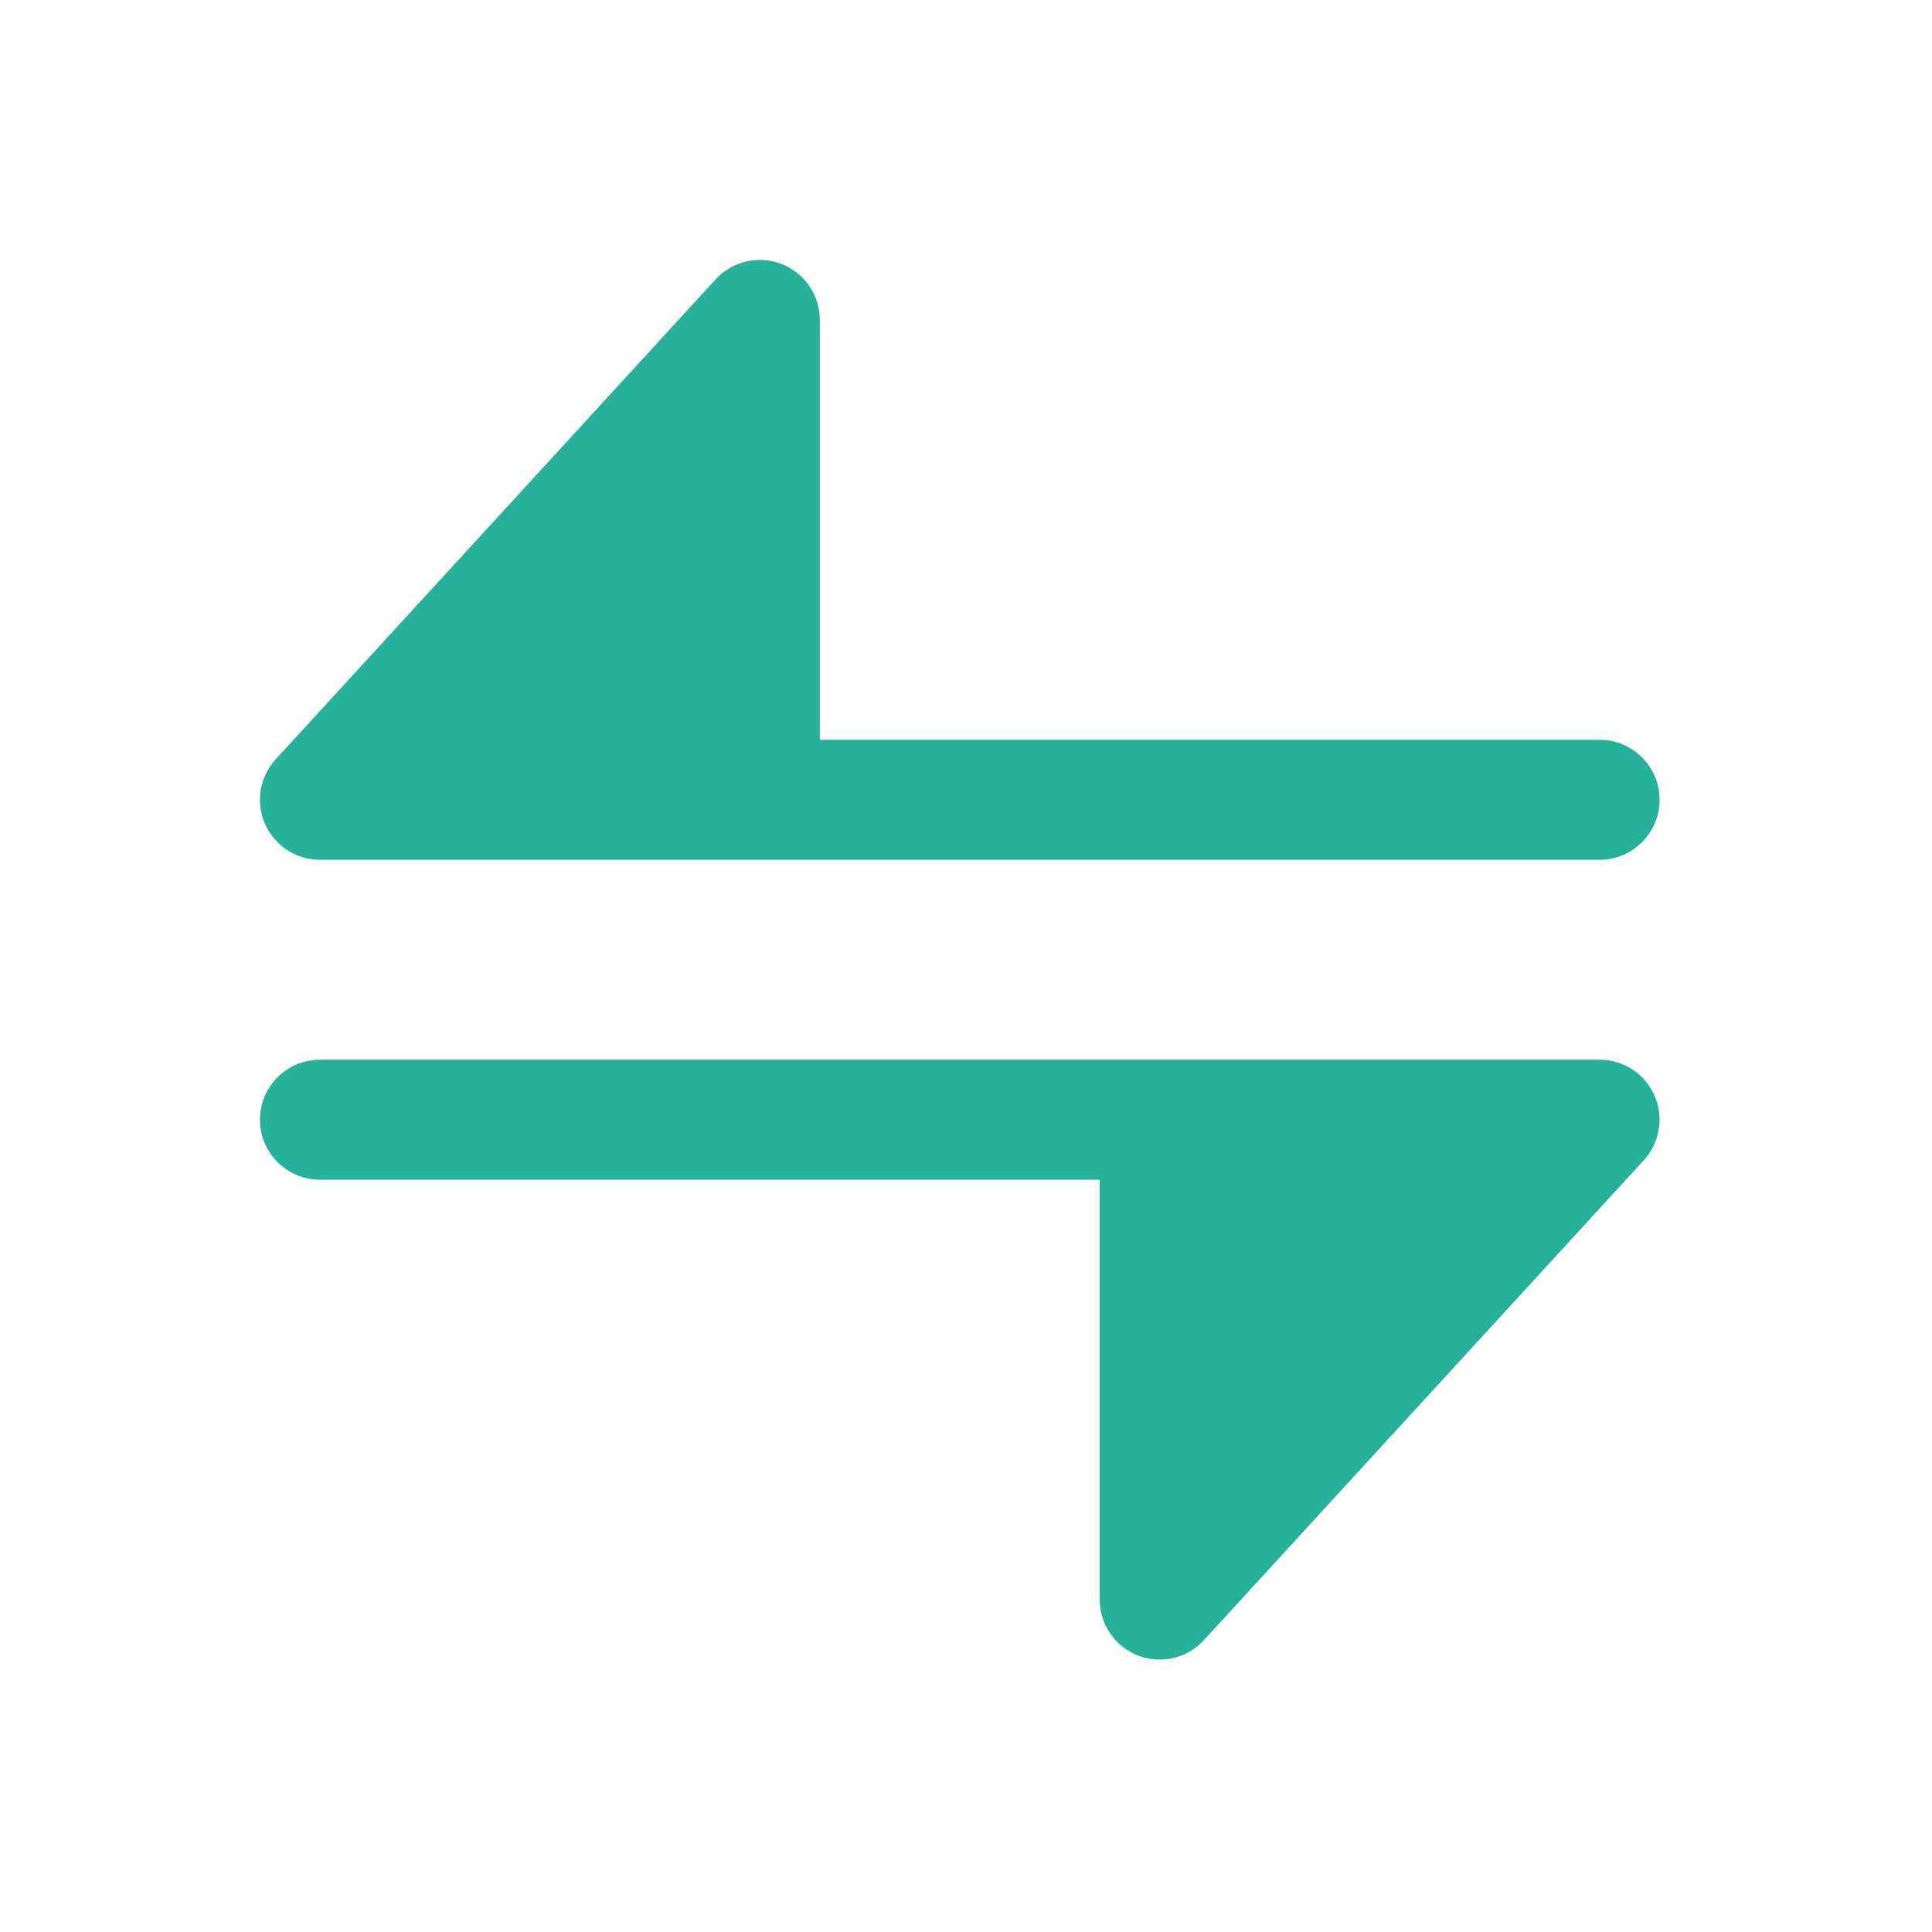
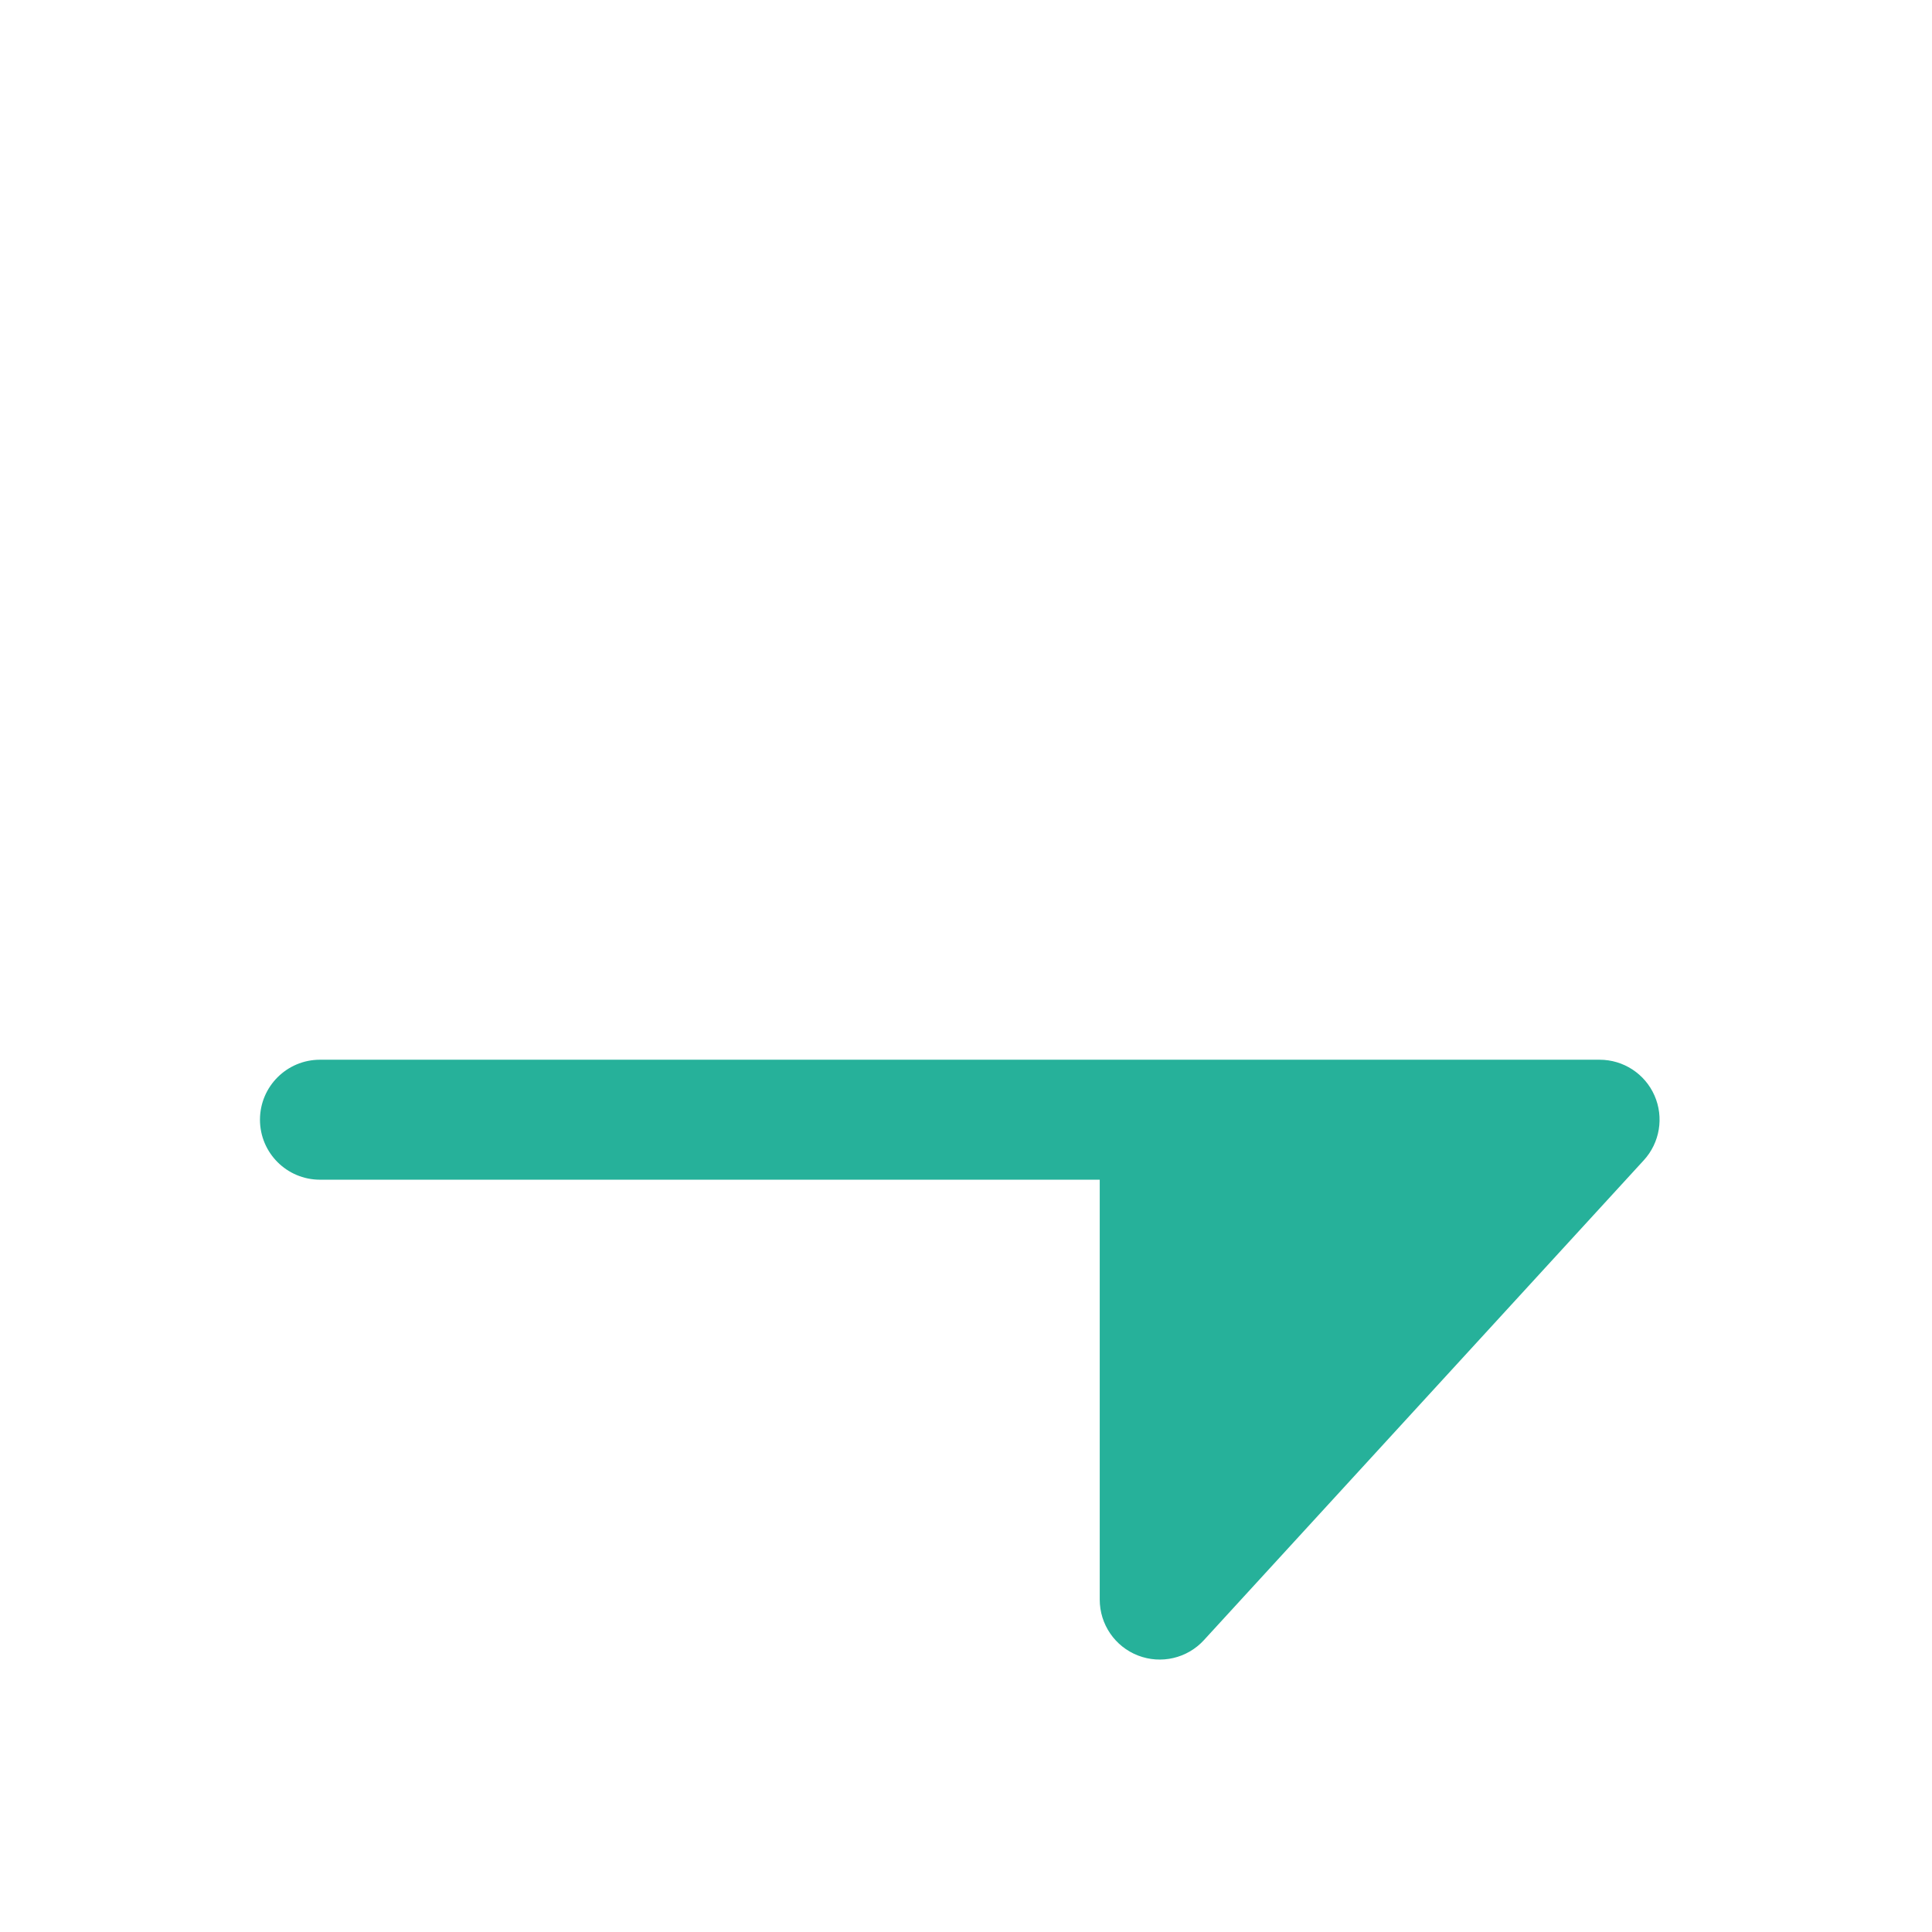
<svg xmlns="http://www.w3.org/2000/svg" width="41" height="41" viewBox="0 0 41 41" fill="none">
-   <path d="M17.398 6.789C17.398 6.264 17.075 5.793 16.586 5.603C16.097 5.413 15.541 5.542 15.186 5.929L5.851 16.113C5.51 16.485 5.421 17.023 5.624 17.485C5.828 17.948 6.285 18.246 6.79 18.246H33.946C34.649 18.246 35.219 17.676 35.219 16.973C35.219 16.27 34.649 15.7 33.946 15.7H17.398V6.789Z" fill="#26B19A" />
  <path d="M23.338 33.946V25.035H6.79C6.087 25.035 5.517 24.465 5.517 23.762C5.517 23.059 6.087 22.489 6.79 22.489H33.946C34.451 22.489 34.908 22.787 35.111 23.249C35.314 23.711 35.225 24.25 34.884 24.622L25.549 34.806C25.195 35.193 24.639 35.322 24.149 35.132C23.66 34.942 23.338 34.471 23.338 33.946Z" fill="#26B19A" />
</svg>